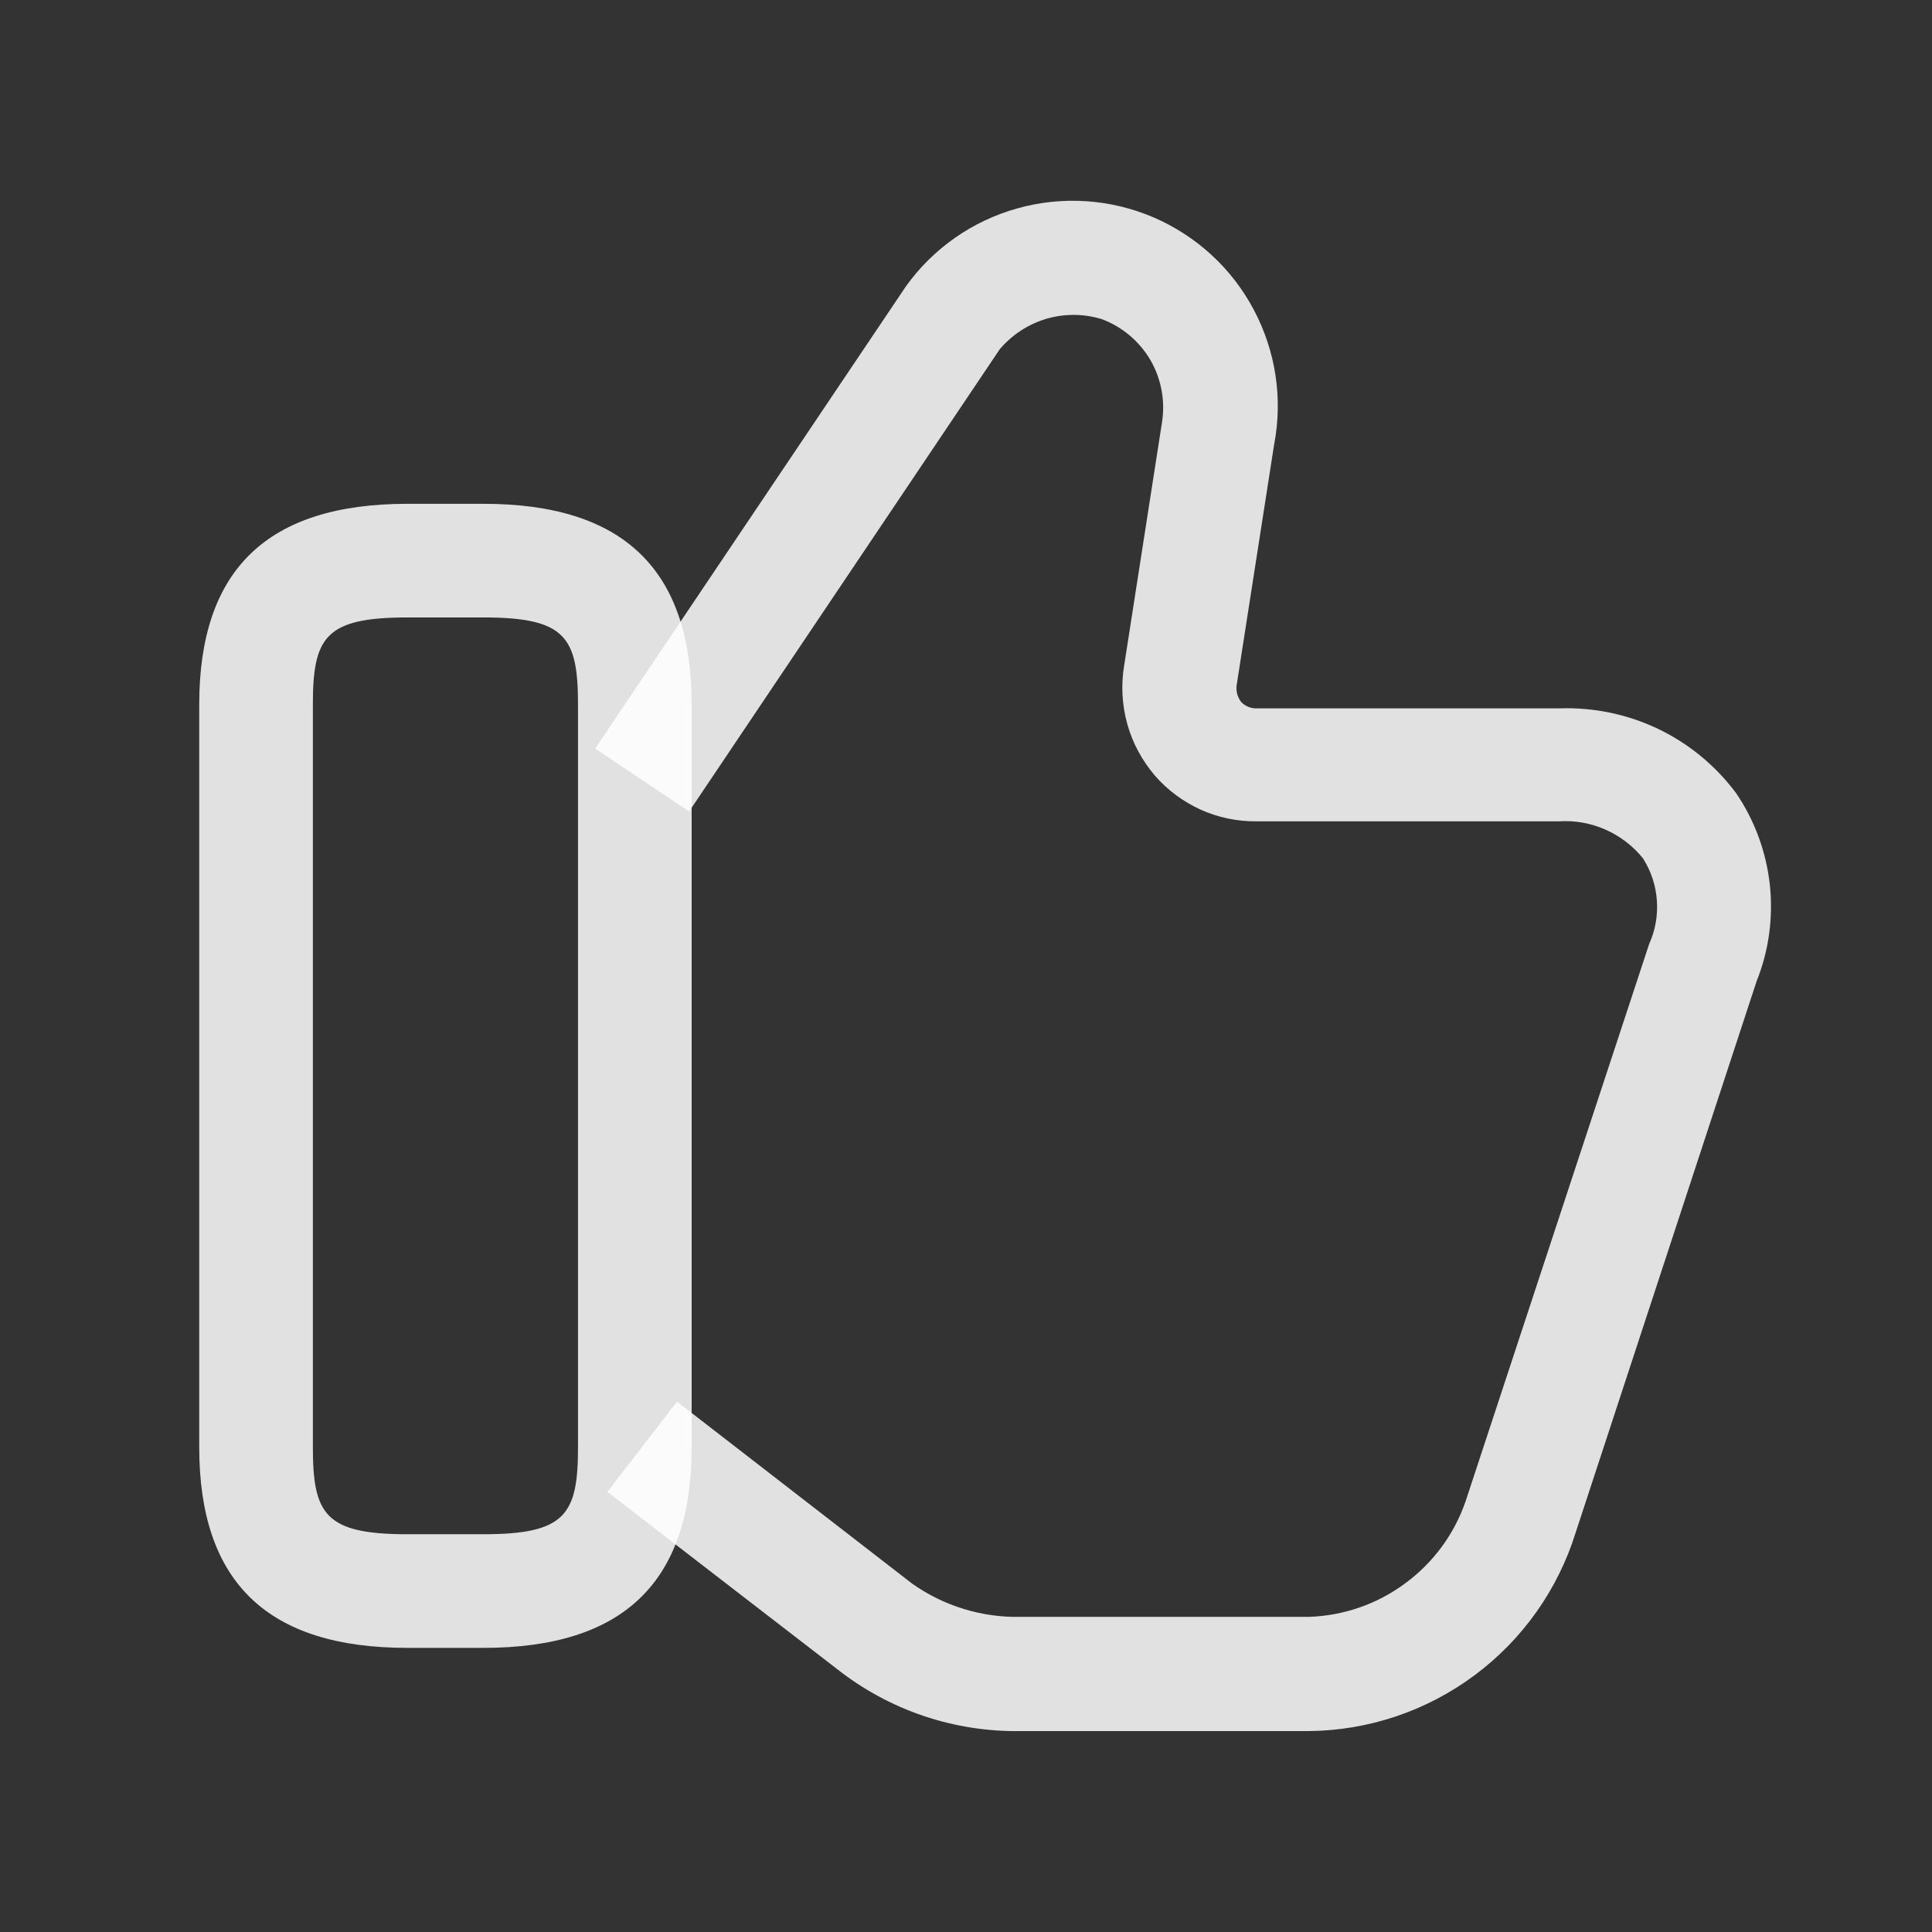
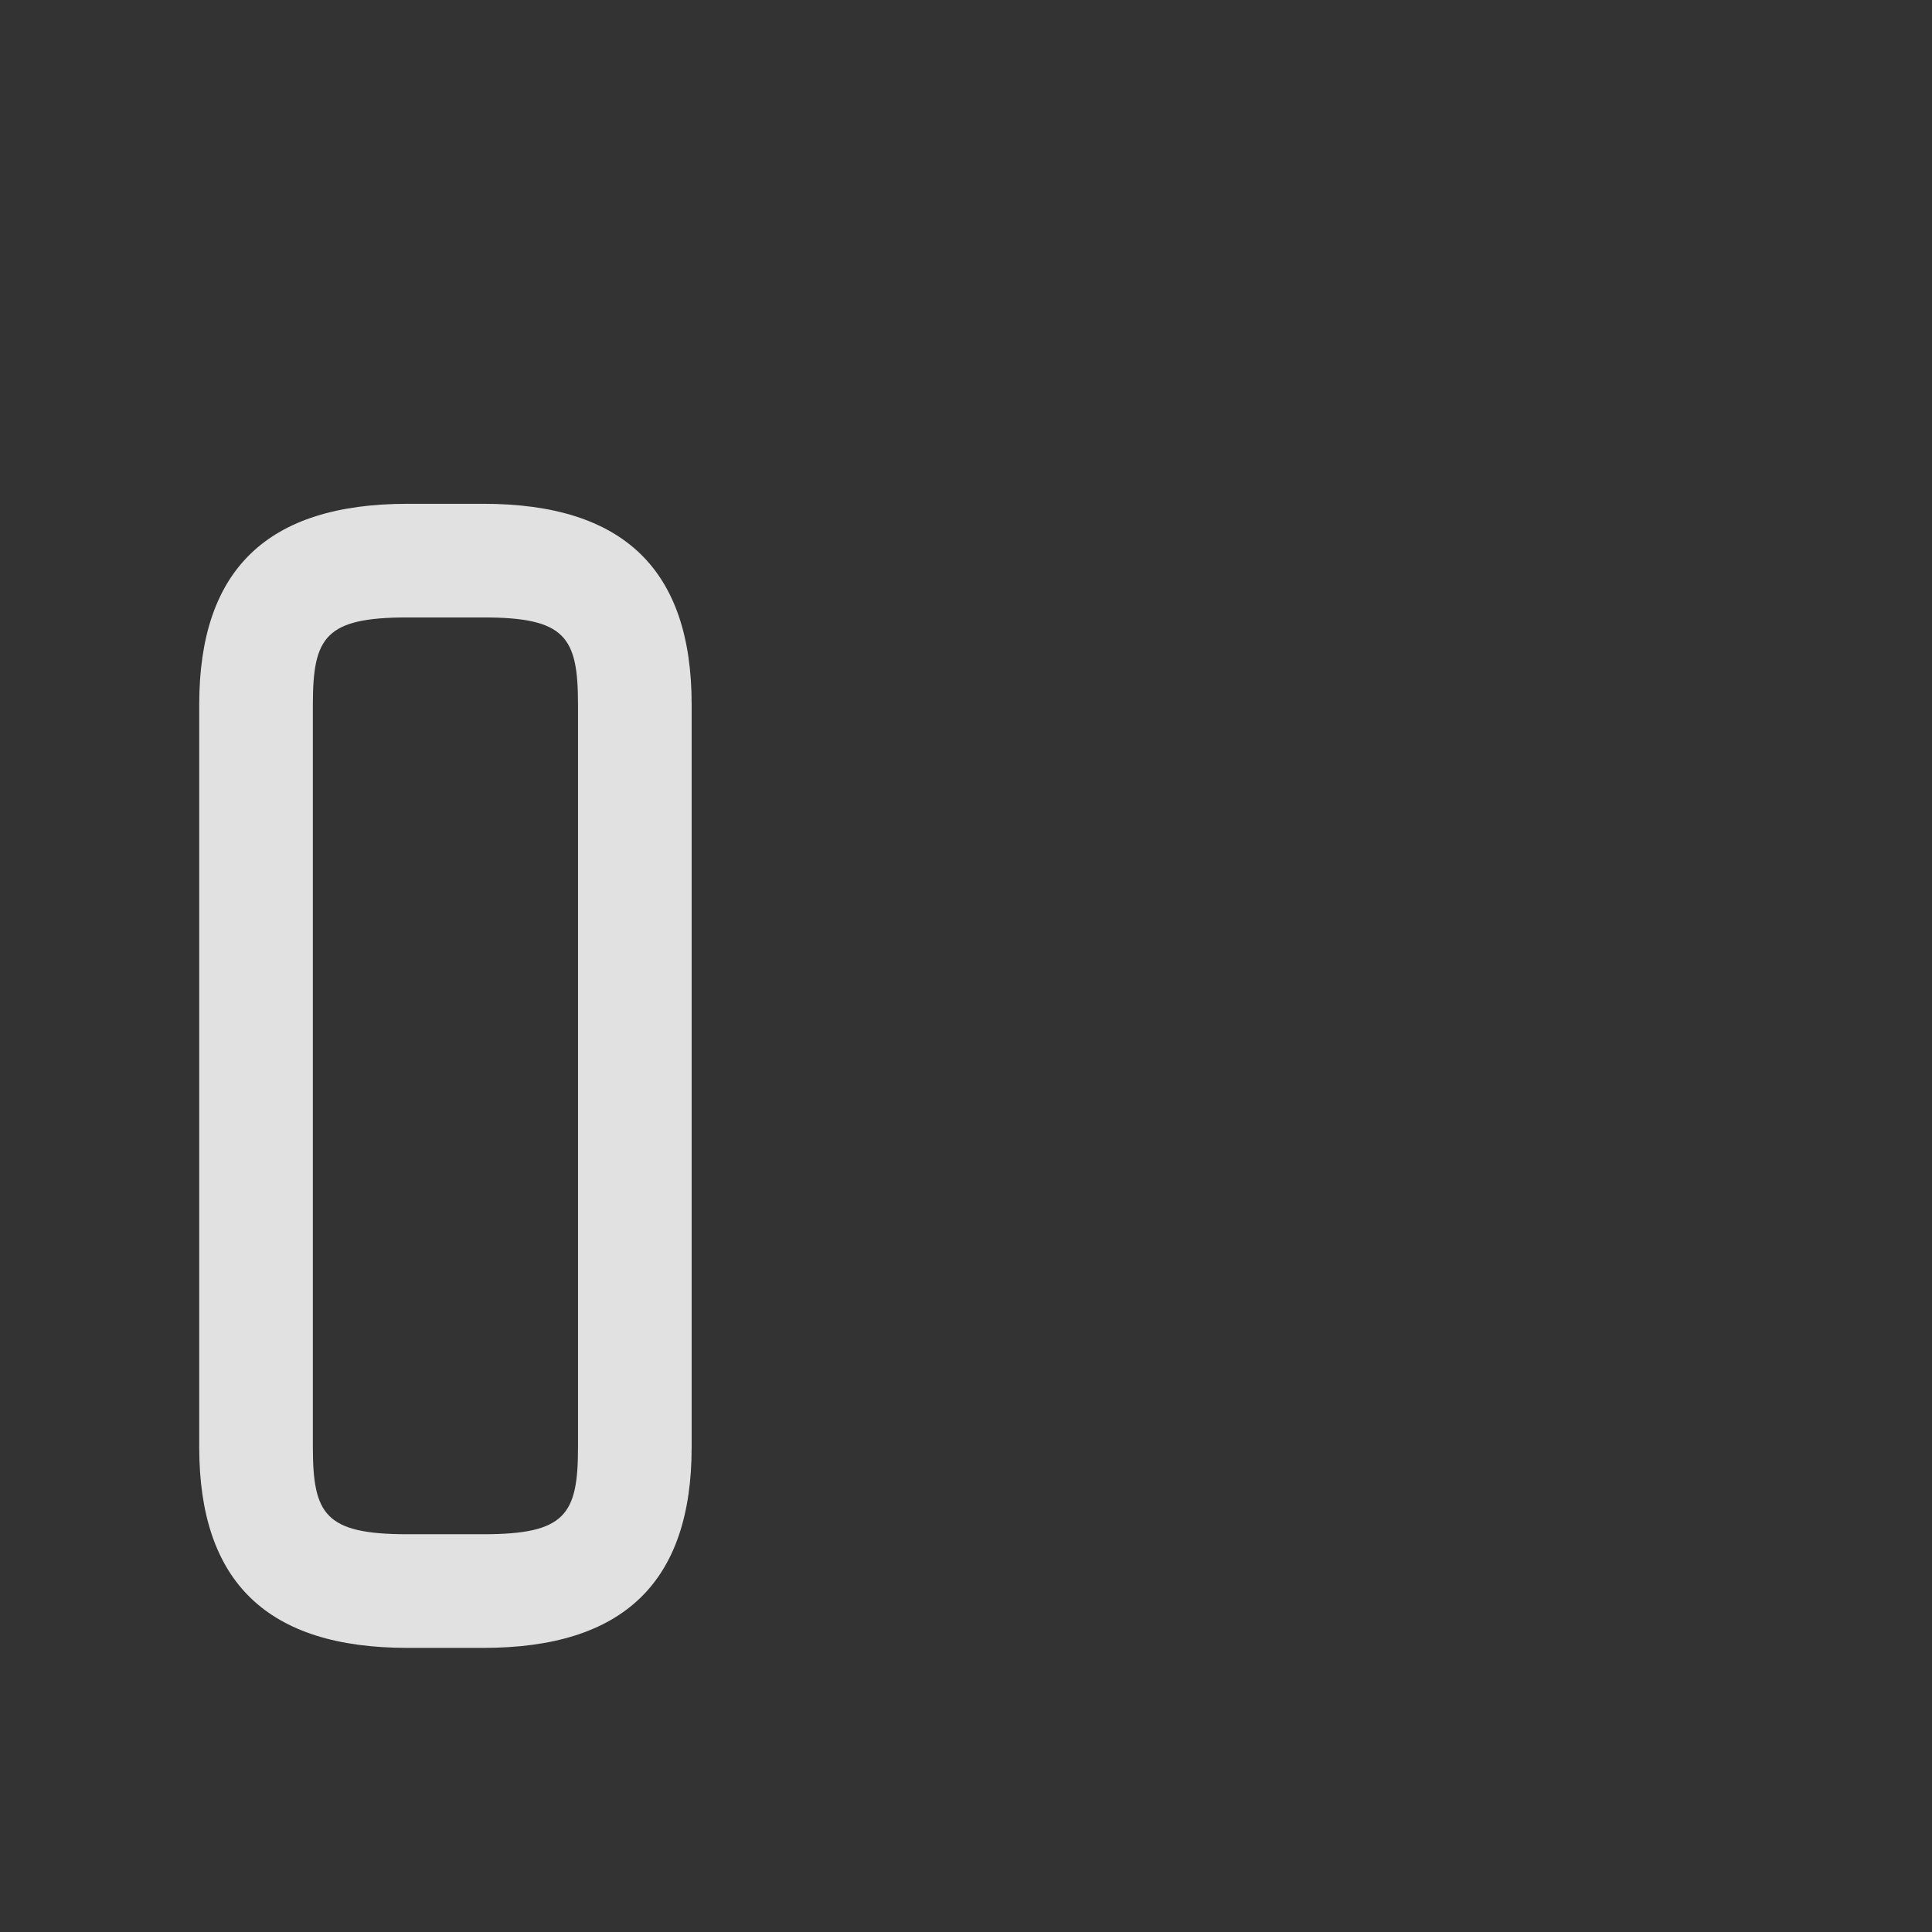
<svg xmlns="http://www.w3.org/2000/svg" width="17" height="17" viewBox="0 0 17 17" fill="none">
  <rect x="0" y="0" width="17" height="17" fill="#333333" stroke="none" />
  <g id="ç¹èµ">
-     <path id="Vector" d="M8.984 15.232C8.397 15.242 7.825 15.049 7.364 14.685L5.344 13.127L5.957 12.333L8.024 13.933C8.304 14.132 8.641 14.235 8.984 14.227H11.517C11.824 14.217 12.12 14.114 12.366 13.931C12.613 13.749 12.798 13.497 12.897 13.207L14.511 8.307C14.565 8.187 14.589 8.055 14.579 7.923C14.57 7.792 14.528 7.665 14.457 7.553C14.369 7.444 14.256 7.357 14.127 7.3C13.998 7.243 13.858 7.218 13.717 7.227H11.051C10.883 7.228 10.717 7.193 10.564 7.124C10.411 7.054 10.274 6.953 10.164 6.827C10.051 6.695 9.967 6.541 9.92 6.374C9.873 6.207 9.863 6.031 9.891 5.86L10.224 3.72C10.255 3.53 10.219 3.334 10.122 3.167C10.024 3.001 9.872 2.873 9.691 2.807C9.532 2.759 9.363 2.759 9.204 2.806C9.045 2.854 8.904 2.947 8.797 3.073L6.064 7.14L5.237 6.587L7.971 2.52C8.21 2.186 8.557 1.943 8.954 1.833C9.351 1.722 9.773 1.751 10.151 1.913C10.529 2.076 10.841 2.363 11.033 2.727C11.226 3.091 11.289 3.509 11.211 3.913L10.884 6.013C10.878 6.042 10.878 6.072 10.885 6.101C10.892 6.13 10.905 6.157 10.924 6.18C10.942 6.197 10.962 6.211 10.985 6.22C11.008 6.229 11.033 6.234 11.057 6.233H13.724C14.024 6.223 14.322 6.285 14.593 6.415C14.863 6.545 15.098 6.739 15.277 6.98C15.44 7.22 15.541 7.496 15.573 7.784C15.604 8.073 15.565 8.364 15.457 8.633L13.864 13.487C13.708 13.988 13.396 14.428 12.975 14.741C12.553 15.055 12.043 15.227 11.517 15.232H8.984Z" fill="white" fill-opacity="0.85" />
    <path id="Vector_2" d="M4.253 14.5H3.586C2.353 14.5 1.753 13.922 1.753 12.733V6.2C1.753 5.011 2.353 4.433 3.586 4.433H4.253C5.486 4.433 6.086 5.011 6.086 6.2V12.733C6.086 13.922 5.486 14.5 4.253 14.5ZM3.586 5.433C2.862 5.433 2.753 5.606 2.753 6.2V12.733C2.753 13.327 2.862 13.5 3.586 13.5H4.253C4.977 13.5 5.086 13.327 5.086 12.733V6.2C5.086 5.606 4.977 5.433 4.253 5.433H3.586Z" fill="white" fill-opacity="0.85" />
  </g>
</svg>